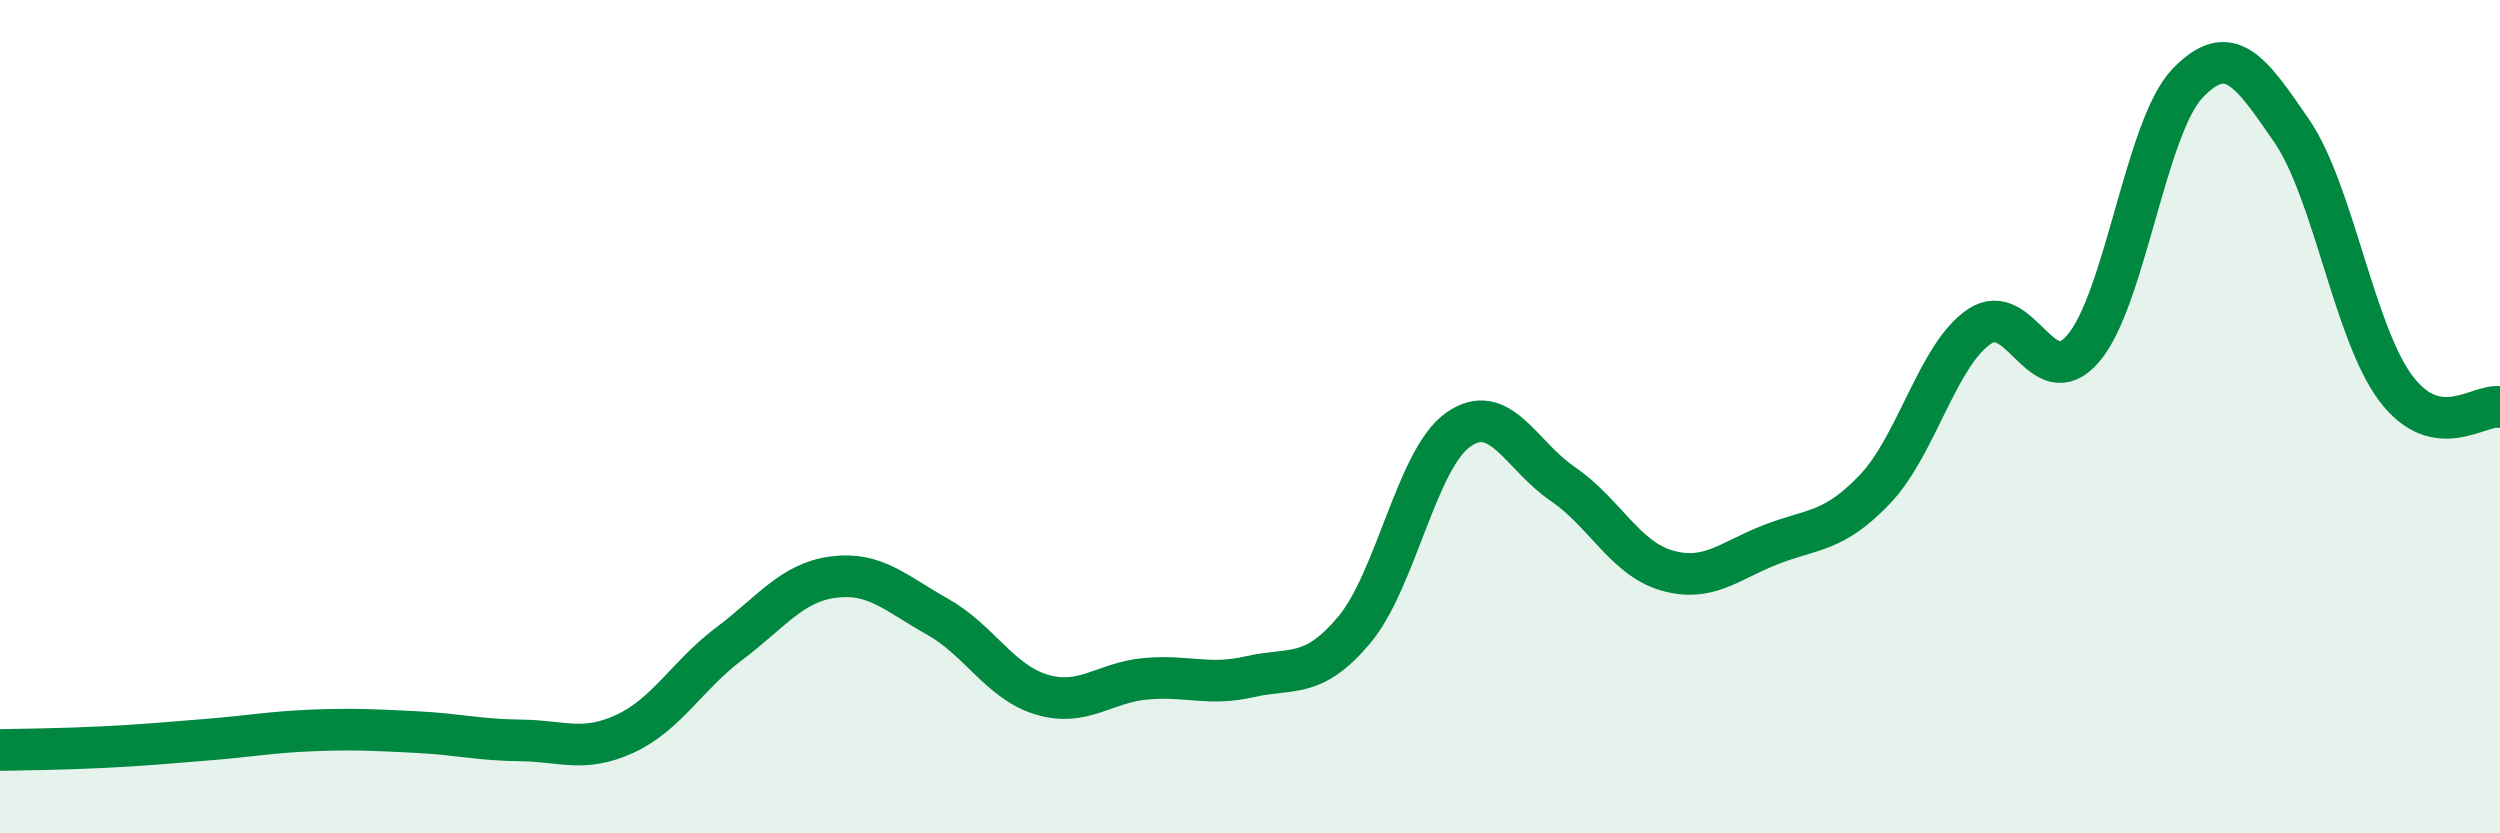
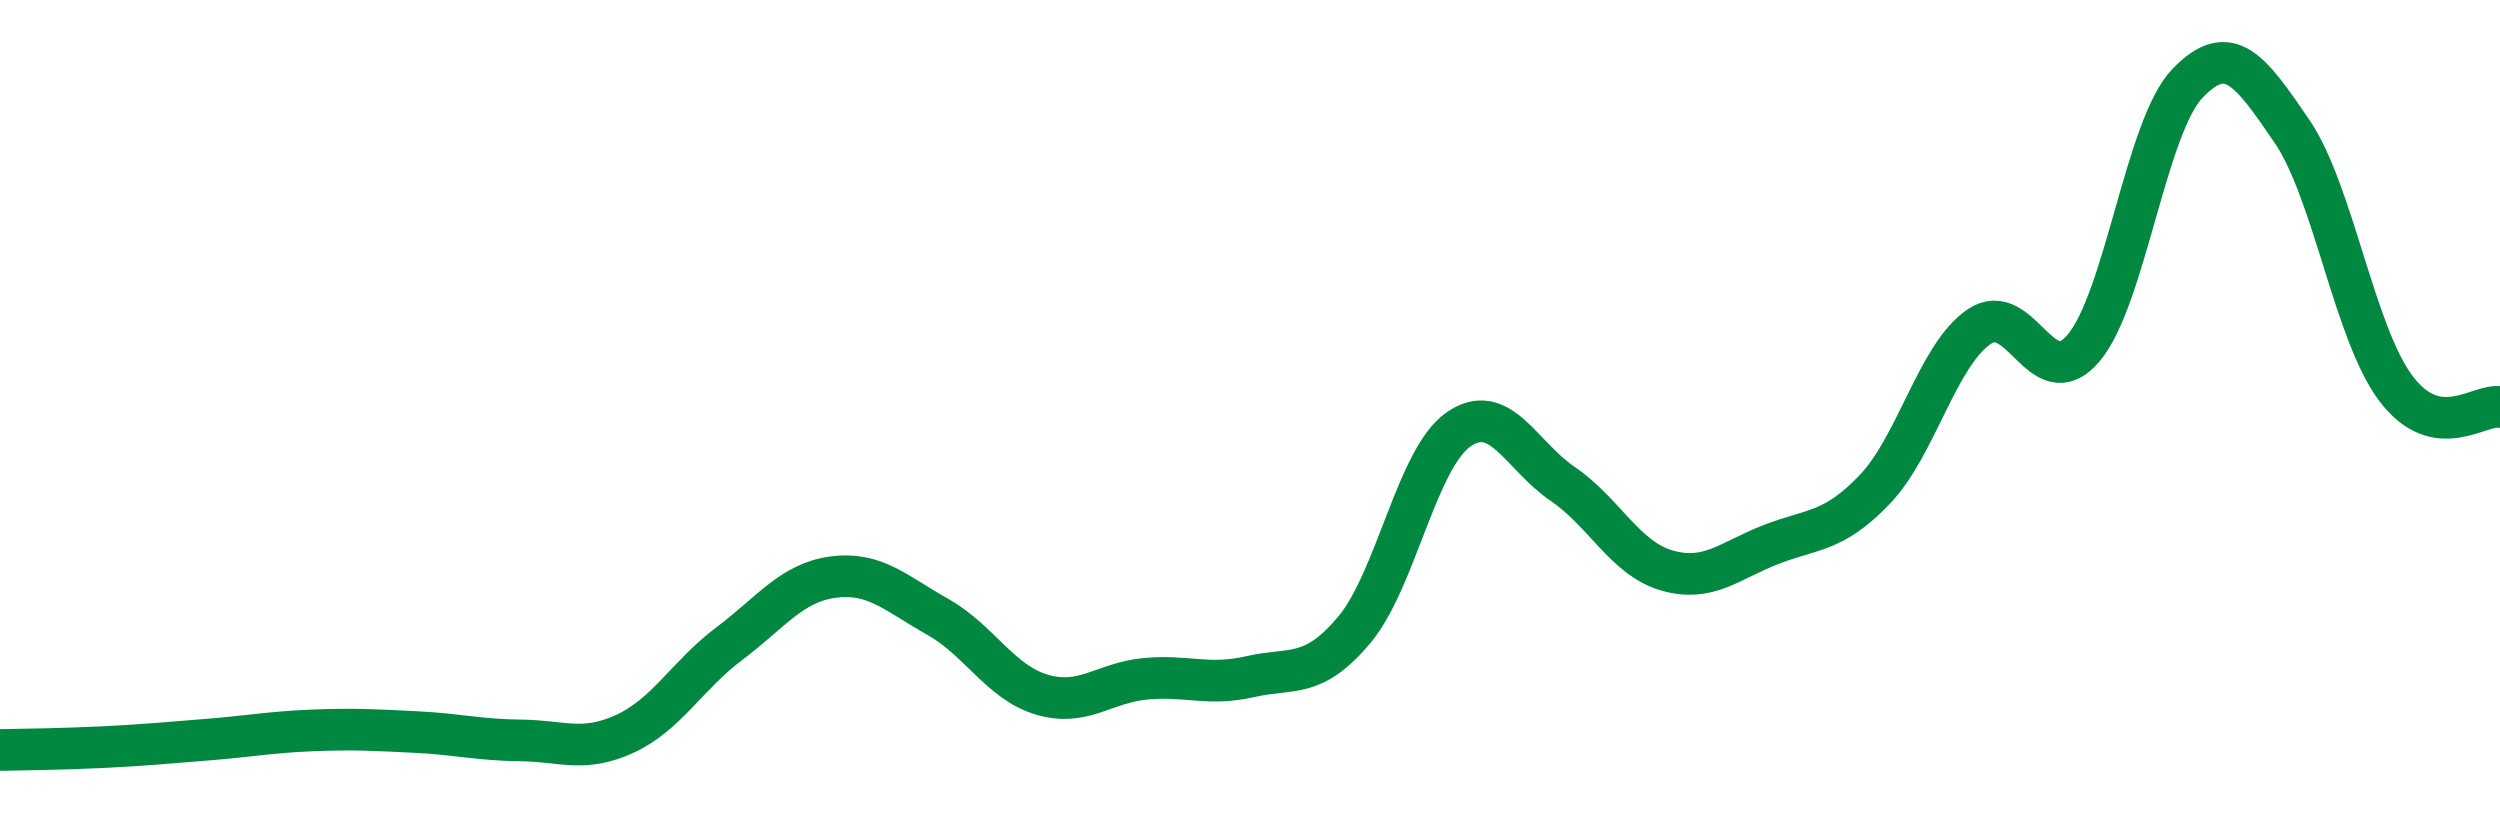
<svg xmlns="http://www.w3.org/2000/svg" width="60" height="20" viewBox="0 0 60 20">
-   <path d="M 0,18 C 0.5,17.99 1.5,17.98 2.5,17.93 C 3.5,17.88 4,17.83 5,17.75 C 6,17.67 6.5,17.57 7.5,17.53 C 8.5,17.49 9,17.52 10,17.57 C 11,17.62 11.5,17.76 12.5,17.77 C 13.5,17.78 14,18.07 15,17.61 C 16,17.15 16.5,16.2 17.5,15.45 C 18.5,14.7 19,13.98 20,13.85 C 21,13.72 21.5,14.24 22.5,14.8 C 23.5,15.36 24,16.37 25,16.67 C 26,16.97 26.5,16.38 27.5,16.29 C 28.5,16.2 29,16.47 30,16.24 C 31,16.01 31.5,16.31 32.5,15.12 C 33.5,13.93 34,11.01 35,10.31 C 36,9.61 36.5,10.93 37.5,11.61 C 38.5,12.29 39,13.4 40,13.69 C 41,13.98 41.5,13.46 42.5,13.07 C 43.5,12.68 44,12.79 45,11.74 C 46,10.69 46.5,8.52 47.5,7.84 C 48.5,7.16 49,9.53 50,8.36 C 51,7.19 51.5,3.04 52.5,2 C 53.5,0.96 54,1.68 55,3.14 C 56,4.6 56.5,7.99 57.5,9.32 C 58.5,10.65 59.5,9.68 60,9.77L60 20L0 20Z" fill="#008740" opacity="0.1" stroke-linecap="round" stroke-linejoin="round" />
  <path d="M 0,18 C 0.5,17.99 1.5,17.98 2.5,17.93 C 3.5,17.88 4,17.83 5,17.75 C 6,17.67 6.5,17.57 7.5,17.53 C 8.5,17.49 9,17.52 10,17.57 C 11,17.62 11.5,17.76 12.5,17.77 C 13.5,17.78 14,18.07 15,17.61 C 16,17.15 16.5,16.2 17.5,15.45 C 18.5,14.7 19,13.98 20,13.85 C 21,13.72 21.5,14.24 22.5,14.8 C 23.5,15.36 24,16.37 25,16.67 C 26,16.97 26.5,16.38 27.5,16.29 C 28.5,16.2 29,16.47 30,16.24 C 31,16.01 31.5,16.31 32.5,15.12 C 33.5,13.93 34,11.01 35,10.31 C 36,9.61 36.5,10.93 37.5,11.61 C 38.5,12.29 39,13.4 40,13.69 C 41,13.98 41.5,13.46 42.5,13.07 C 43.5,12.68 44,12.79 45,11.74 C 46,10.69 46.5,8.52 47.5,7.84 C 48.5,7.16 49,9.53 50,8.36 C 51,7.19 51.5,3.04 52.5,2 C 53.5,0.96 54,1.68 55,3.14 C 56,4.6 56.5,7.99 57.5,9.32 C 58.5,10.65 59.5,9.68 60,9.77" stroke="#008740" stroke-width="1" fill="none" stroke-linecap="round" stroke-linejoin="round" />
</svg>